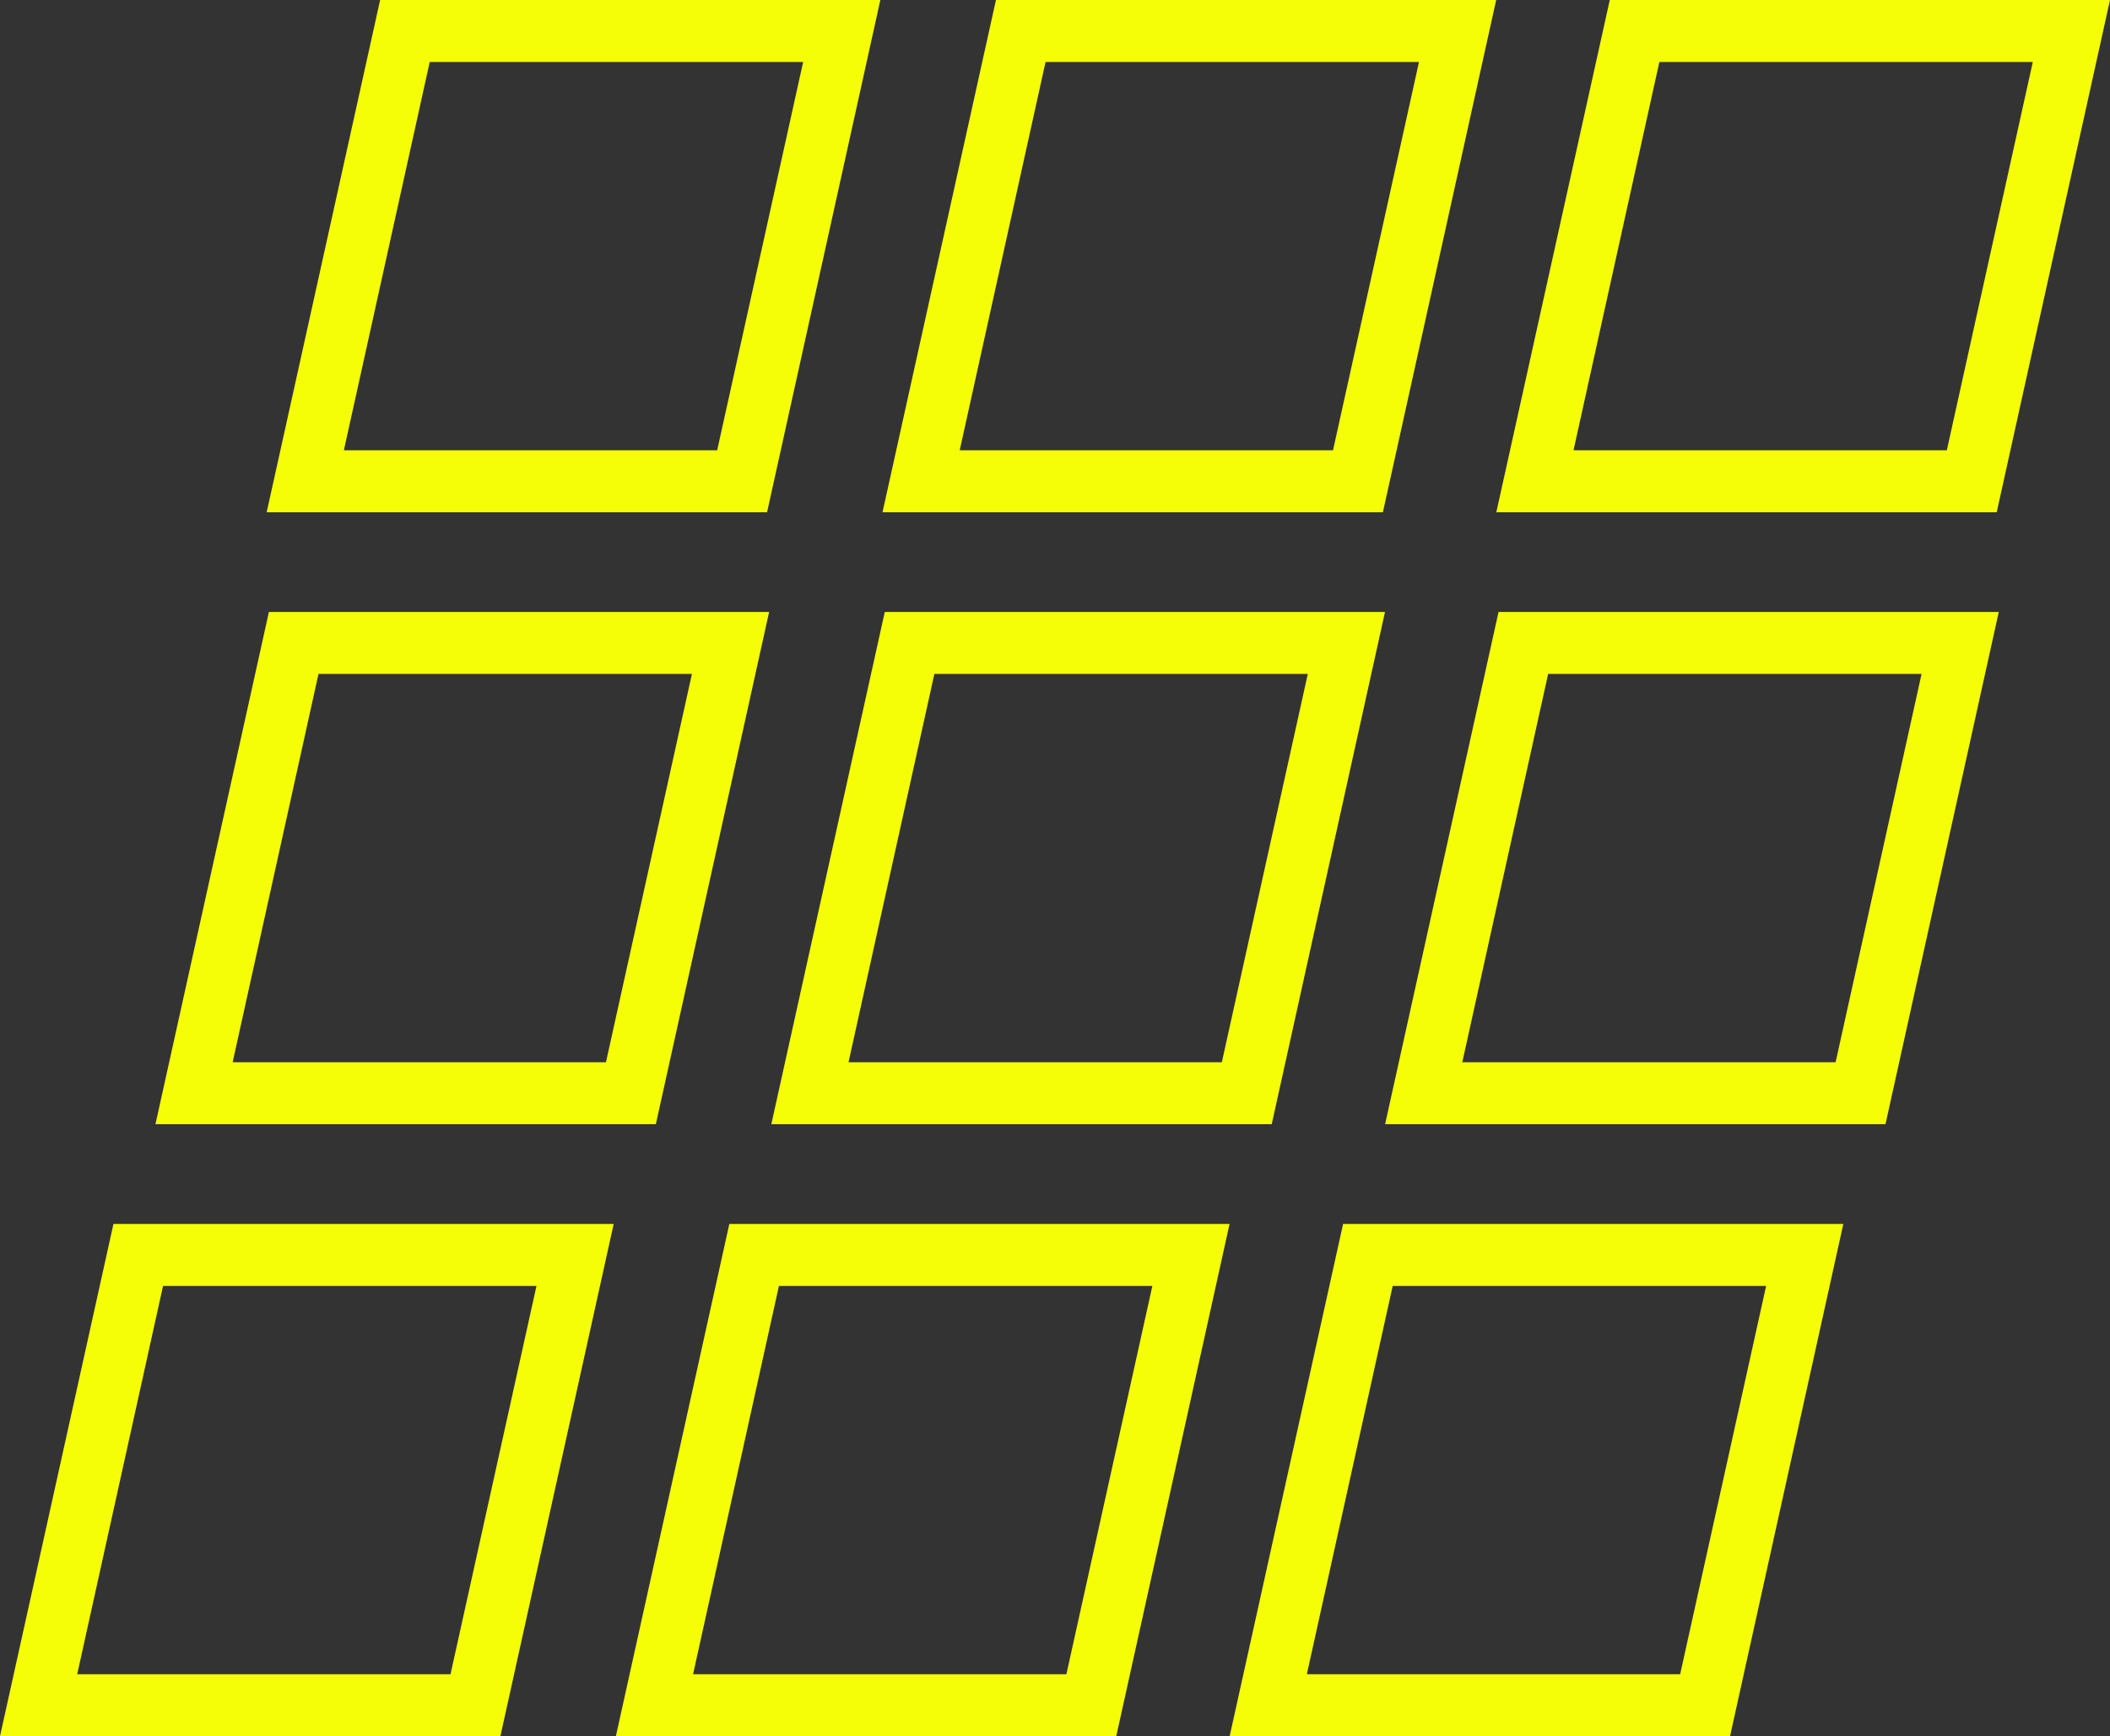
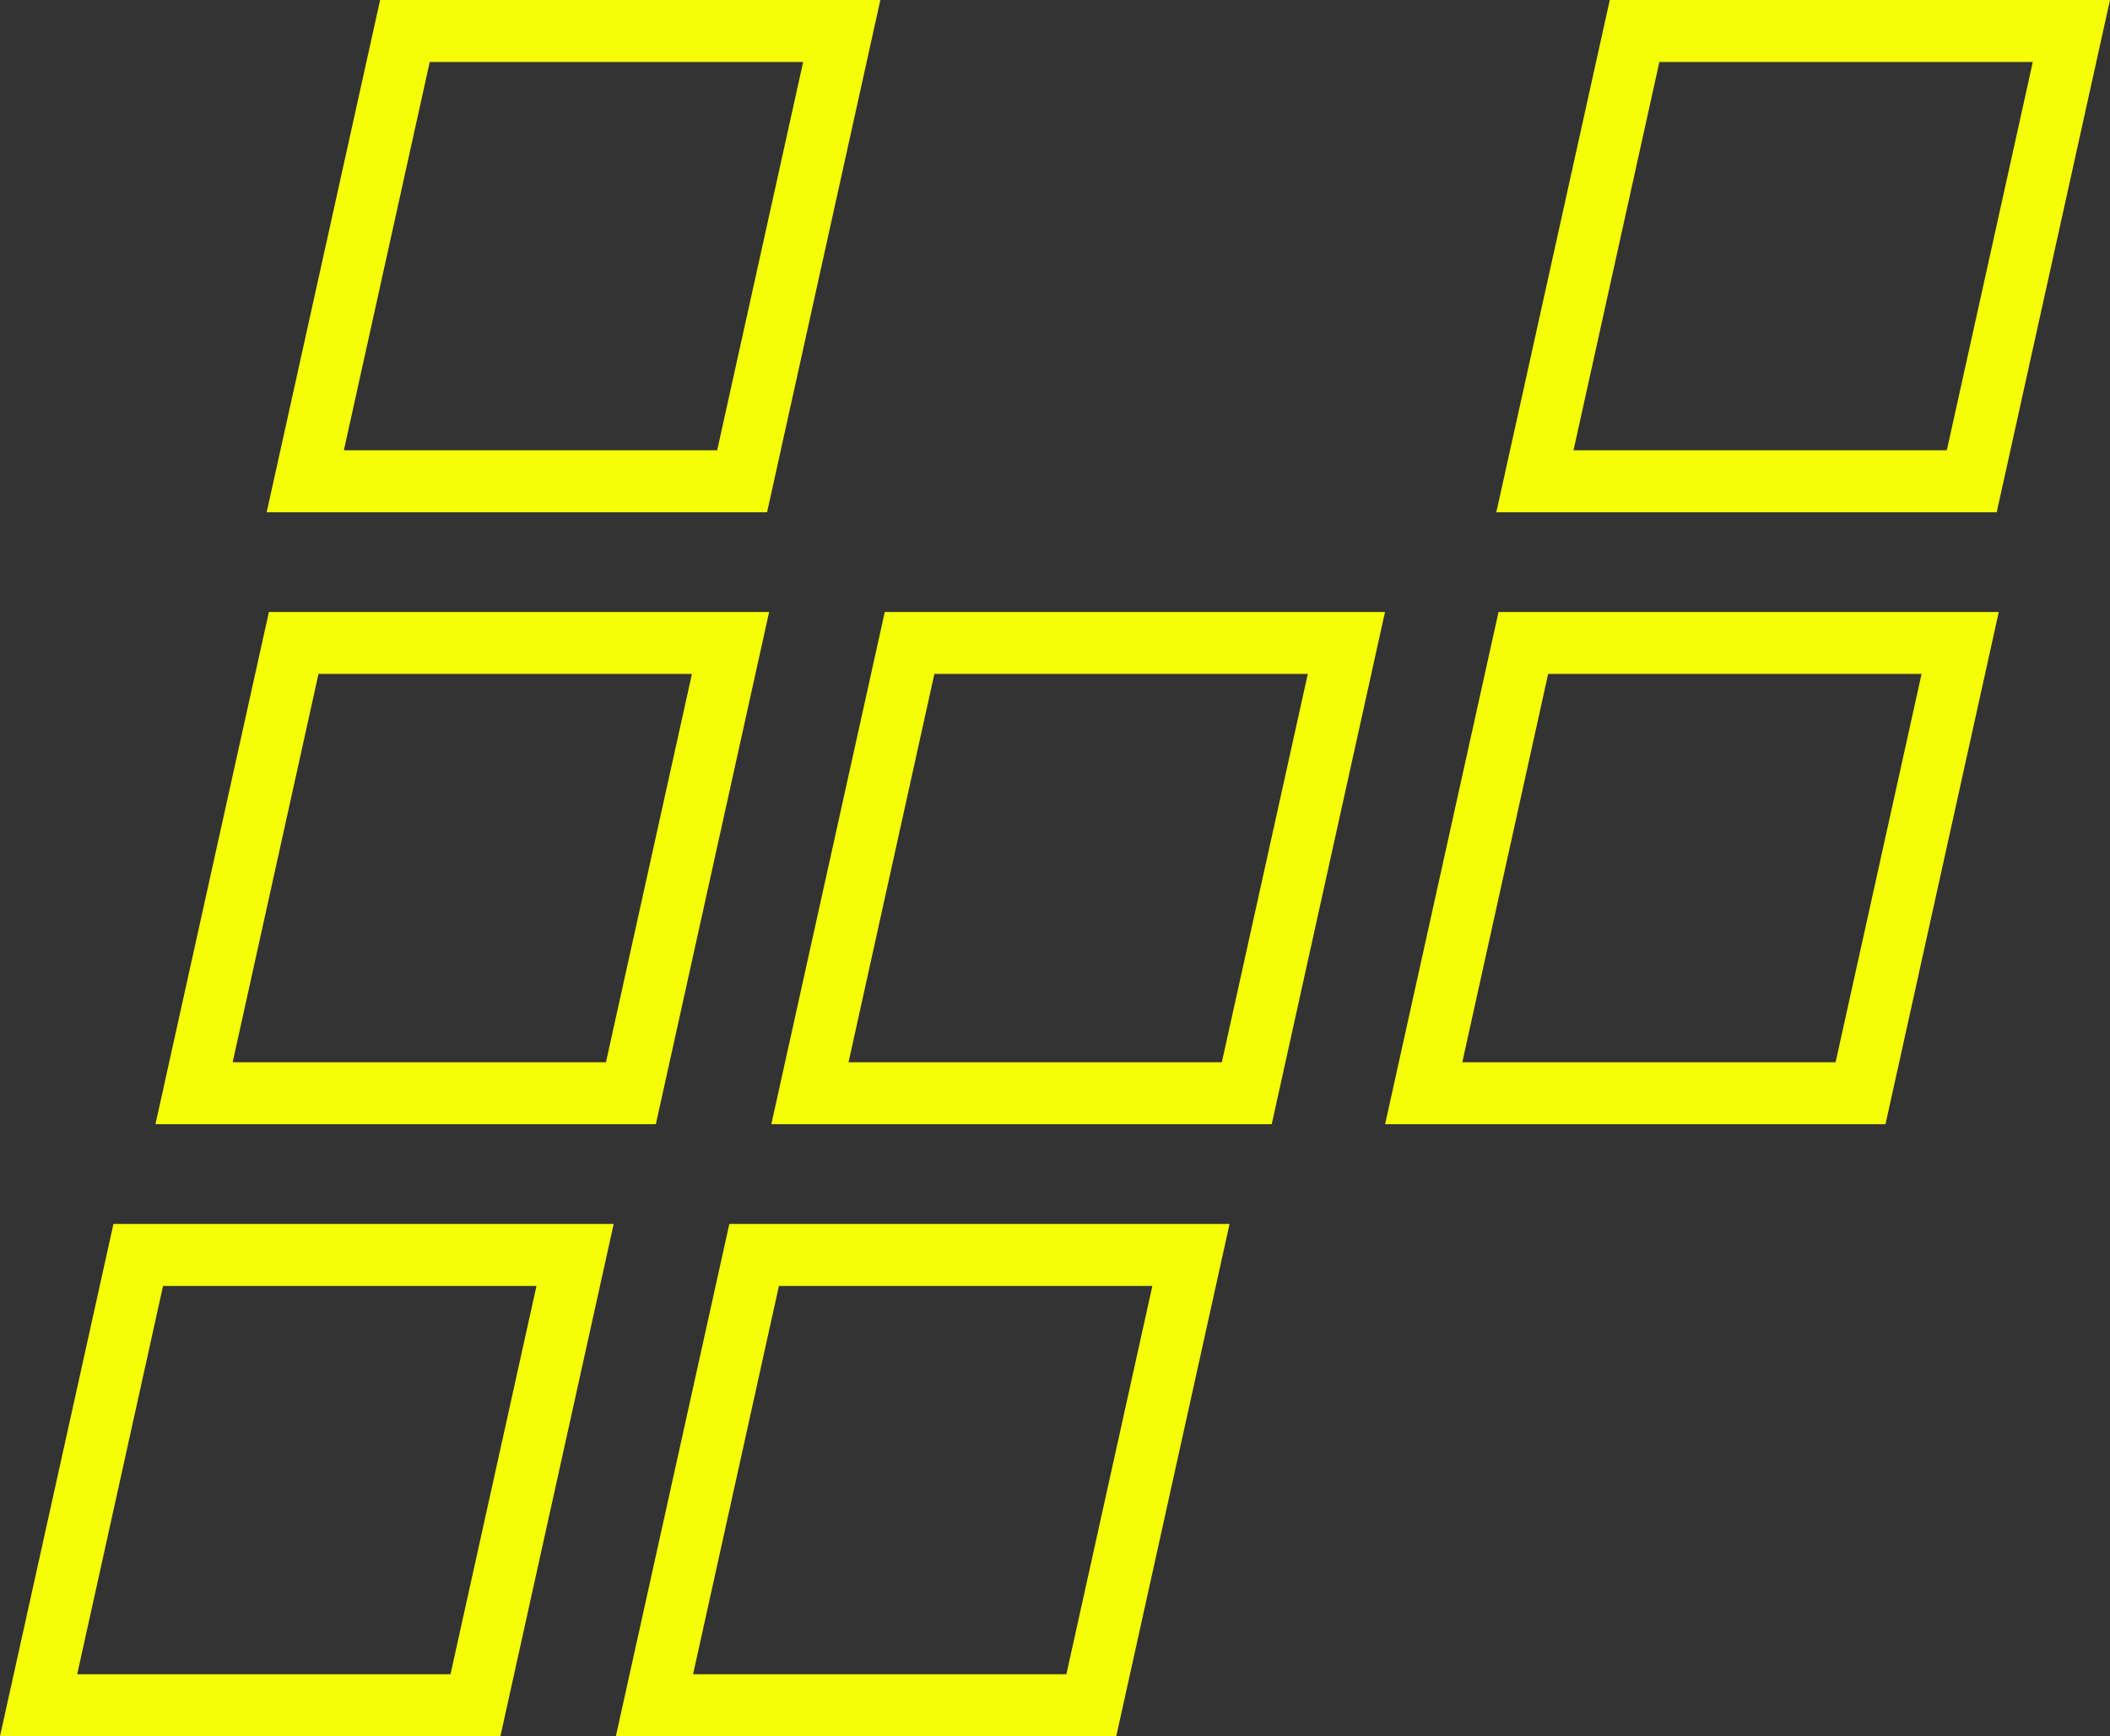
<svg xmlns="http://www.w3.org/2000/svg" width="51.051" height="42.009" viewBox="0 0 51.051 42.009">
  <rect x="0" y="0" width="51.051" height="42.009" fill="#333333" stroke="none" />
  <g id="Gruppe_55" data-name="Gruppe 55" transform="translate(-1421.612 -2146.376)">
    <path id="Pfad_178" data-name="Pfad 178" d="M3.945.876,1.868,10.271H10.9L12.98.876H3.945m-1.2-1.5H14.848L12.107,11.771H0Z" transform="translate(1428.064 2147)" fill="#f5fd07" />
    <path id="Pfad_183" data-name="Pfad 183" d="M3.945.876,1.868,10.271H10.9L12.98.876H3.945m-1.2-1.5H14.848L12.107,11.771H0Z" transform="translate(1425.373 2161.807)" fill="#f5fd07" />
    <path id="Pfad_186" data-name="Pfad 186" d="M3.945.876,1.868,10.271H10.9L12.98.876H3.945m-1.2-1.5H14.848L12.107,11.771H0Z" transform="translate(1421.612 2176.615)" fill="#f5fd07" />
-     <path id="Pfad_179" data-name="Pfad 179" d="M3.945.876,1.868,10.271H10.9L12.98.876H3.945m-1.2-1.5H14.848L12.107,11.771H0Z" transform="translate(1442.964 2147)" fill="#f5fd07" />
    <path id="Pfad_182" data-name="Pfad 182" d="M3.945.876,1.868,10.271H10.9L12.98.876H3.945m-1.2-1.5H14.848L12.107,11.771H0Z" transform="translate(1440.274 2161.807)" fill="#f5fd07" />
    <path id="Pfad_185" data-name="Pfad 185" d="M3.945.876,1.868,10.271H10.9L12.98.876H3.945m-1.2-1.5H14.848L12.107,11.771H0Z" transform="translate(1436.513 2176.615)" fill="#f5fd07" />
    <path id="Pfad_180" data-name="Pfad 180" d="M3.945.876,1.868,10.271H10.9L12.98.876H3.945m-1.2-1.5H14.848L12.107,11.771H0Z" transform="translate(1457.815 2147)" fill="#f5fd07" />
    <path id="Pfad_181" data-name="Pfad 181" d="M3.945.876,1.868,10.271H10.9L12.98.876H3.945m-1.2-1.5H14.848L12.107,11.771H0Z" transform="translate(1455.124 2161.807)" fill="#f5fd07" />
-     <path id="Pfad_184" data-name="Pfad 184" d="M3.945.876,1.868,10.271H10.9L12.98.876H3.945m-1.2-1.5H14.848L12.107,11.771H0Z" transform="translate(1451.363 2176.615)" fill="#f5fd07" />
  </g>
</svg>